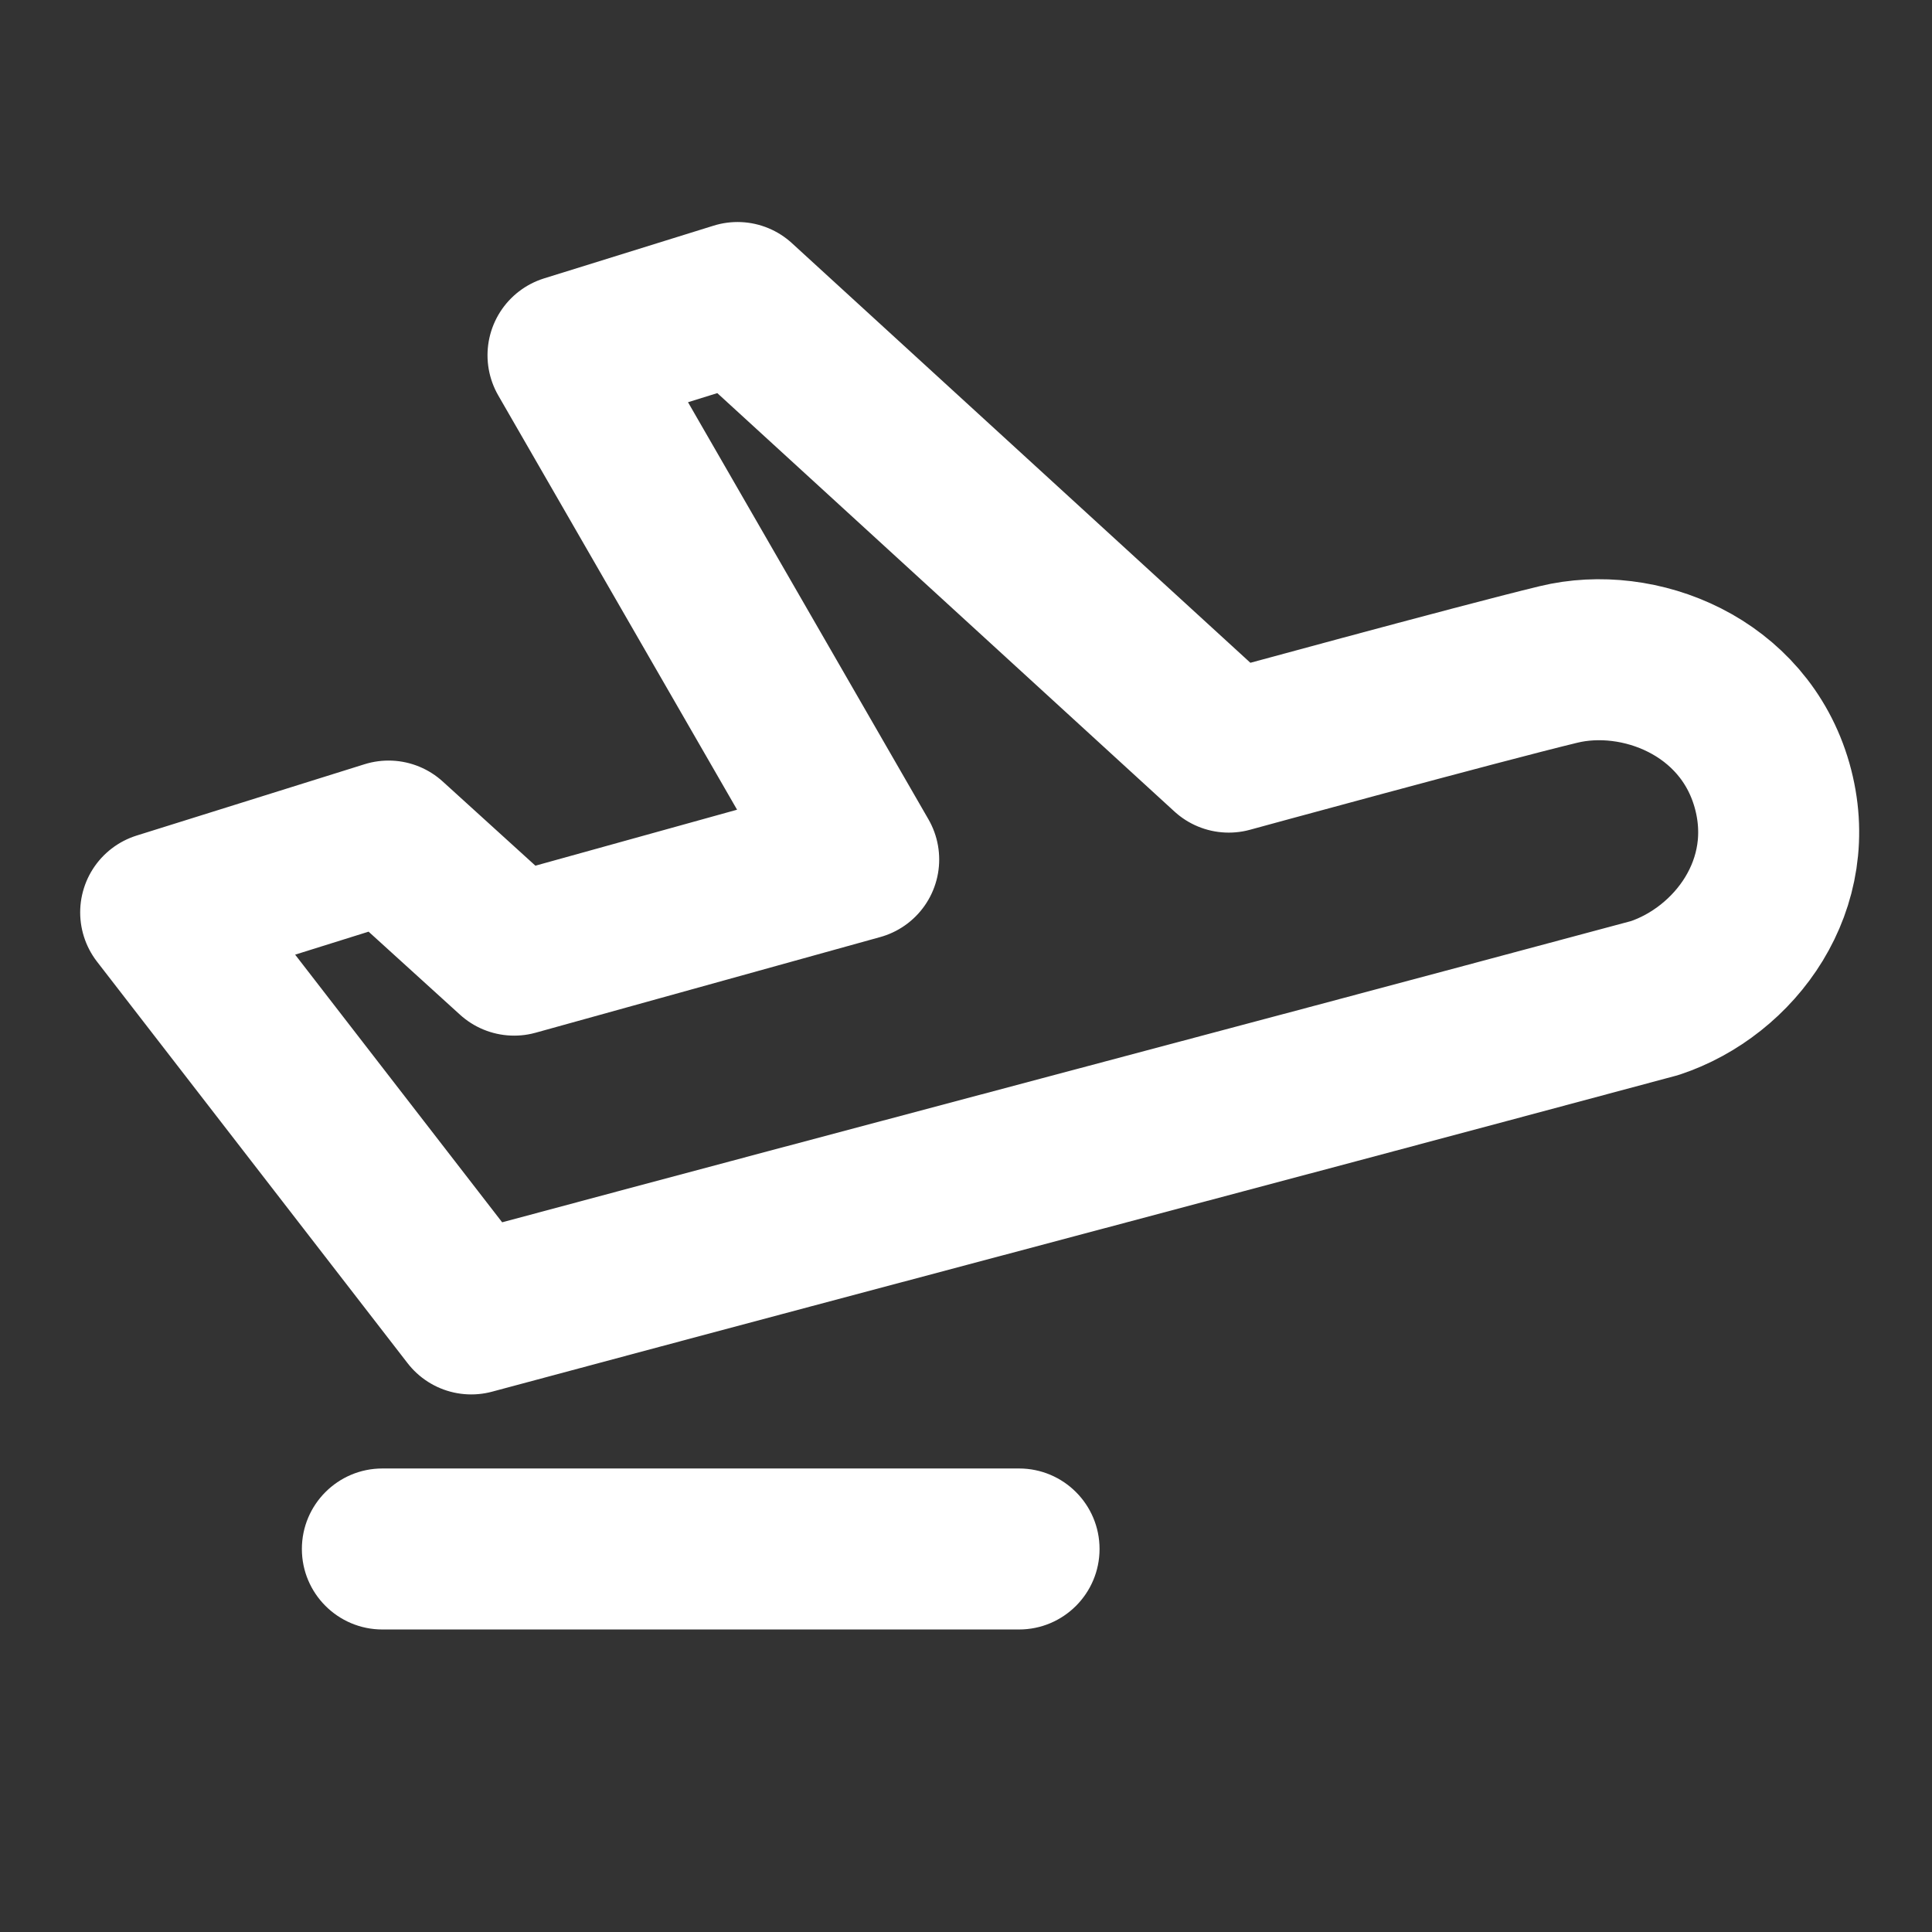
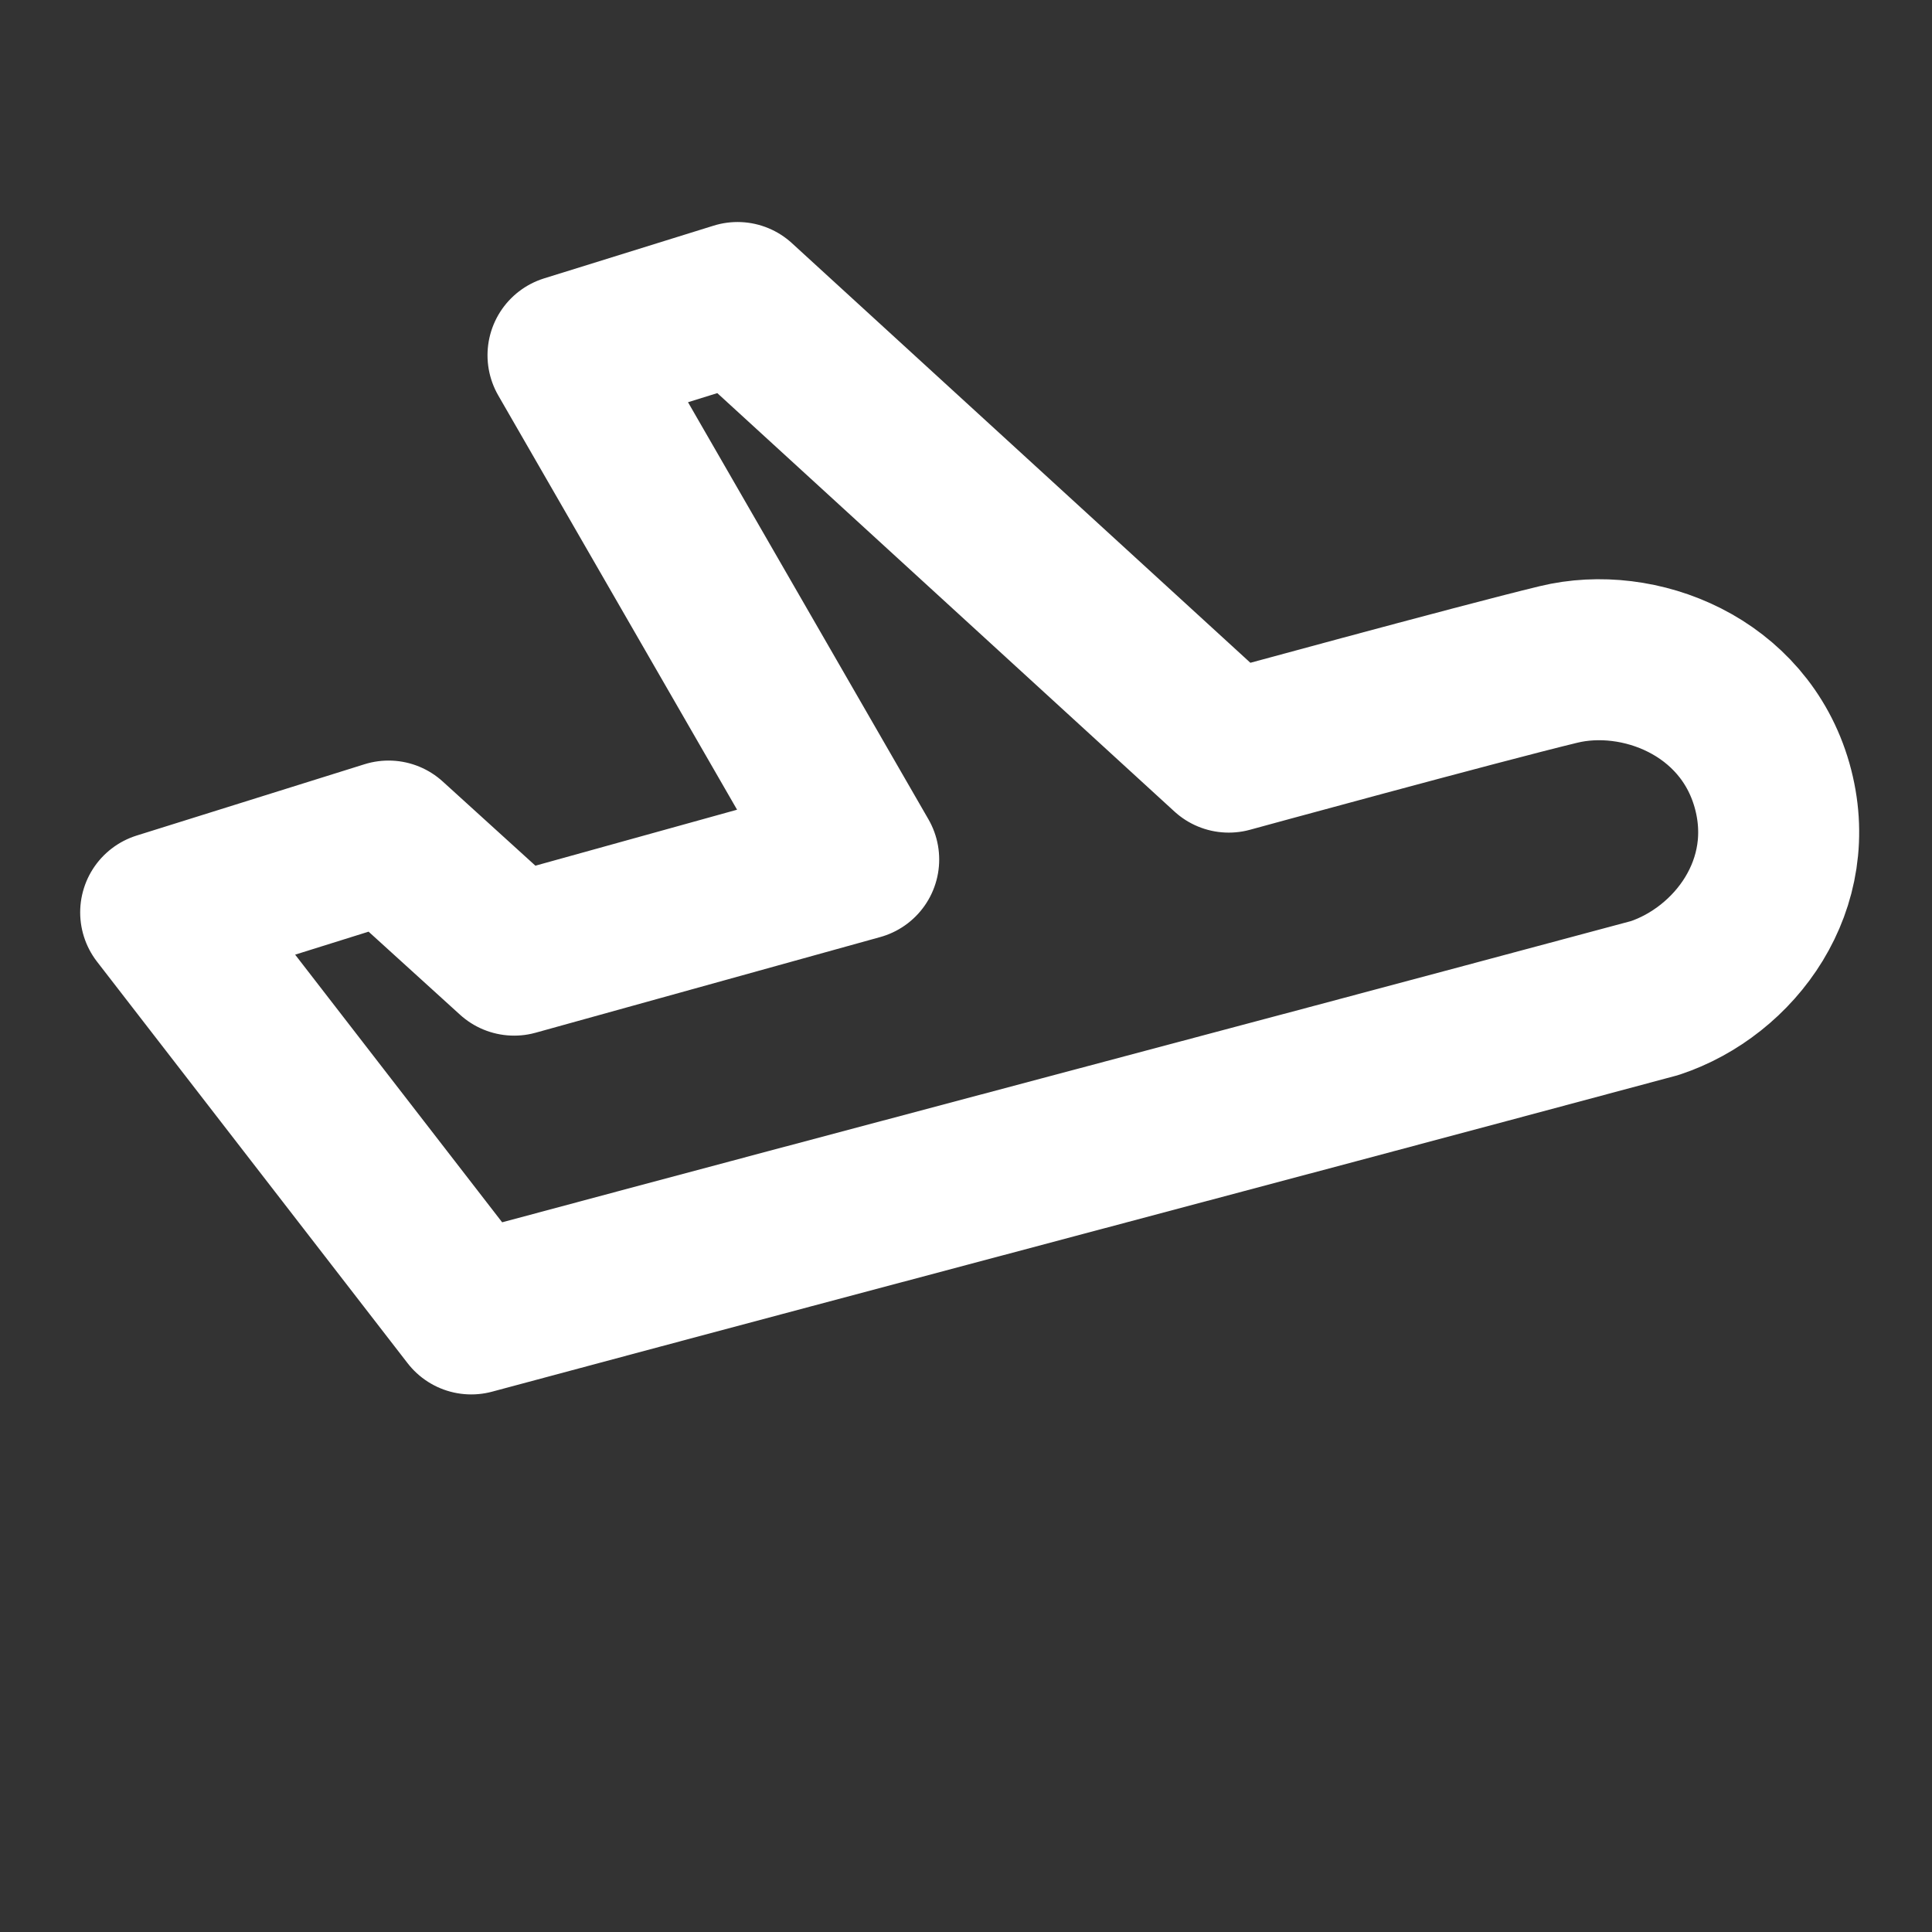
<svg xmlns="http://www.w3.org/2000/svg" width="24" height="24" viewBox="0 0 24 24" fill="none">
  <rect x="0" y="0" width="24" height="24" fill="#333333" stroke="none" />
  <path d="M1.996 11.334L5.854 16.322C11.771 14.734 14.64 13.986 20.557 12.398C21.549 12.068 22.364 10.988 22.012 9.753C21.659 8.519 20.359 8.012 19.361 8.254C18.364 8.495 15.264 9.343 15.264 9.343L9.162 3.758L7.056 4.413L10.667 10.677L6.387 11.865L4.827 10.448L1.996 11.334Z" stroke="white" stroke-width="2" stroke-linecap="round" stroke-linejoin="round" />
-   <path d="M4.75 20.242C4.198 20.242 3.75 19.794 3.75 19.242C3.75 18.69 4.198 18.242 4.75 18.242H12.659C13.211 18.242 13.659 18.69 13.659 19.242C13.659 19.794 13.211 20.242 12.659 20.242H4.75Z" fill="white" />
</svg>